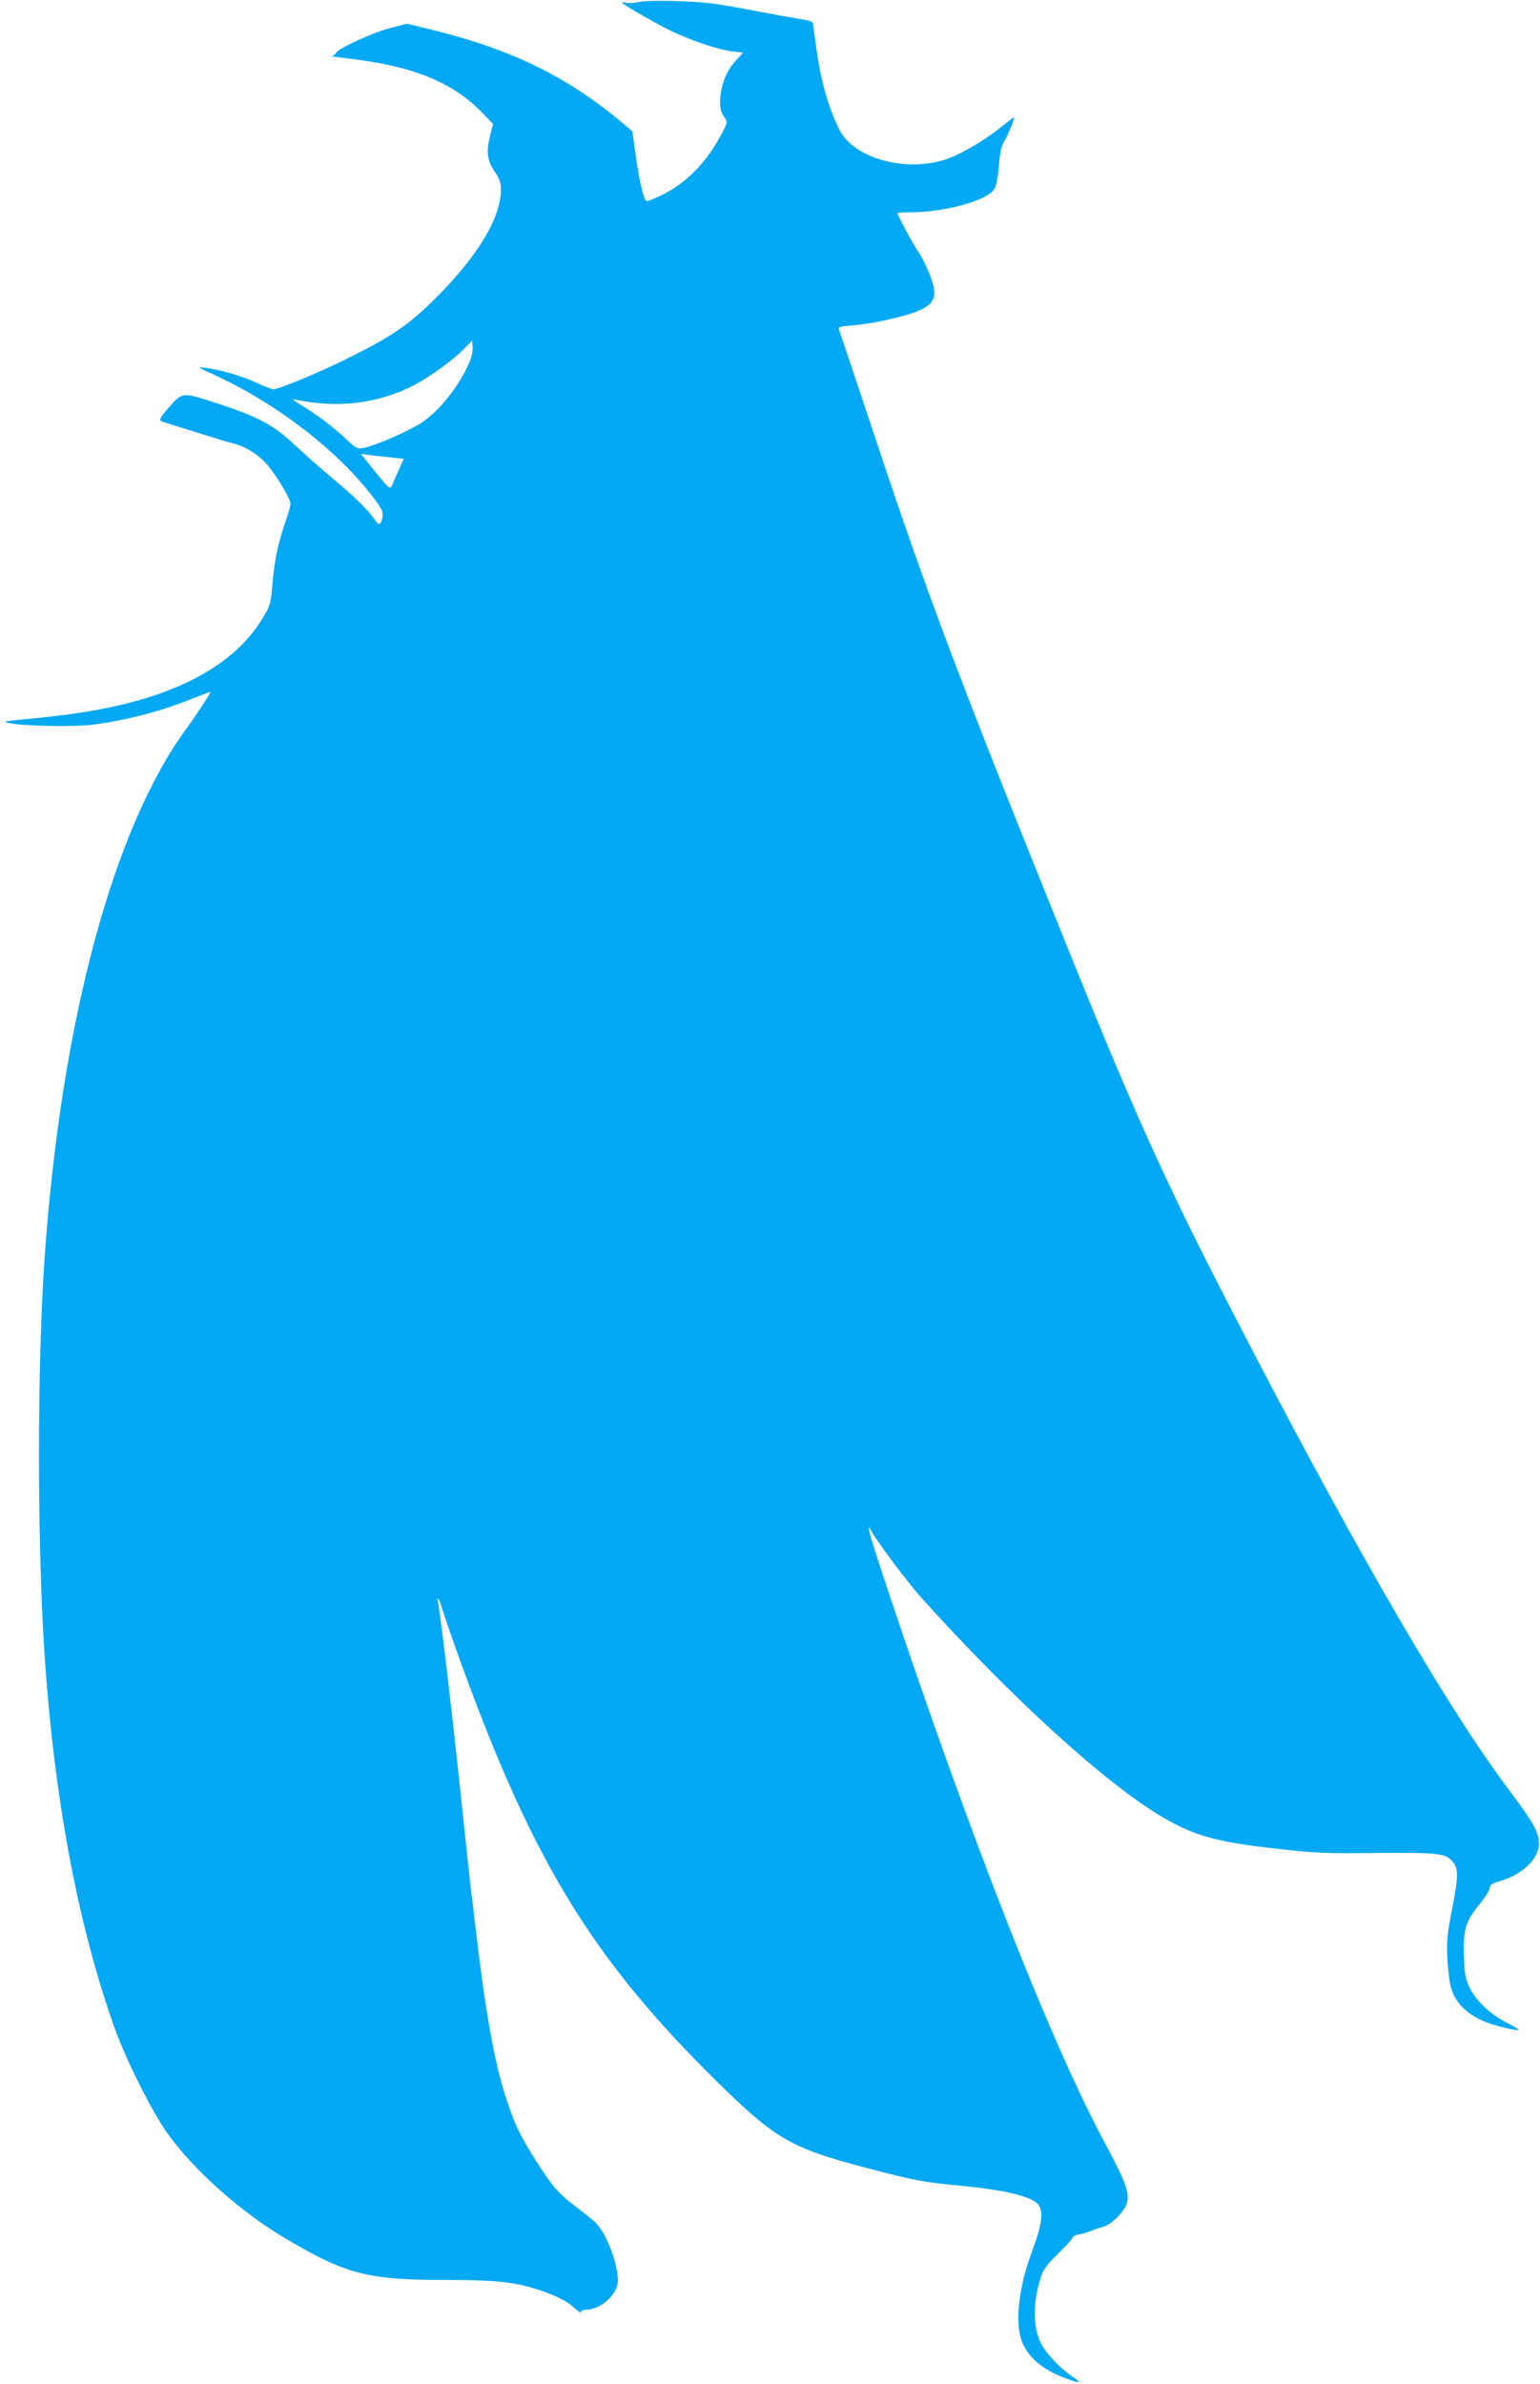
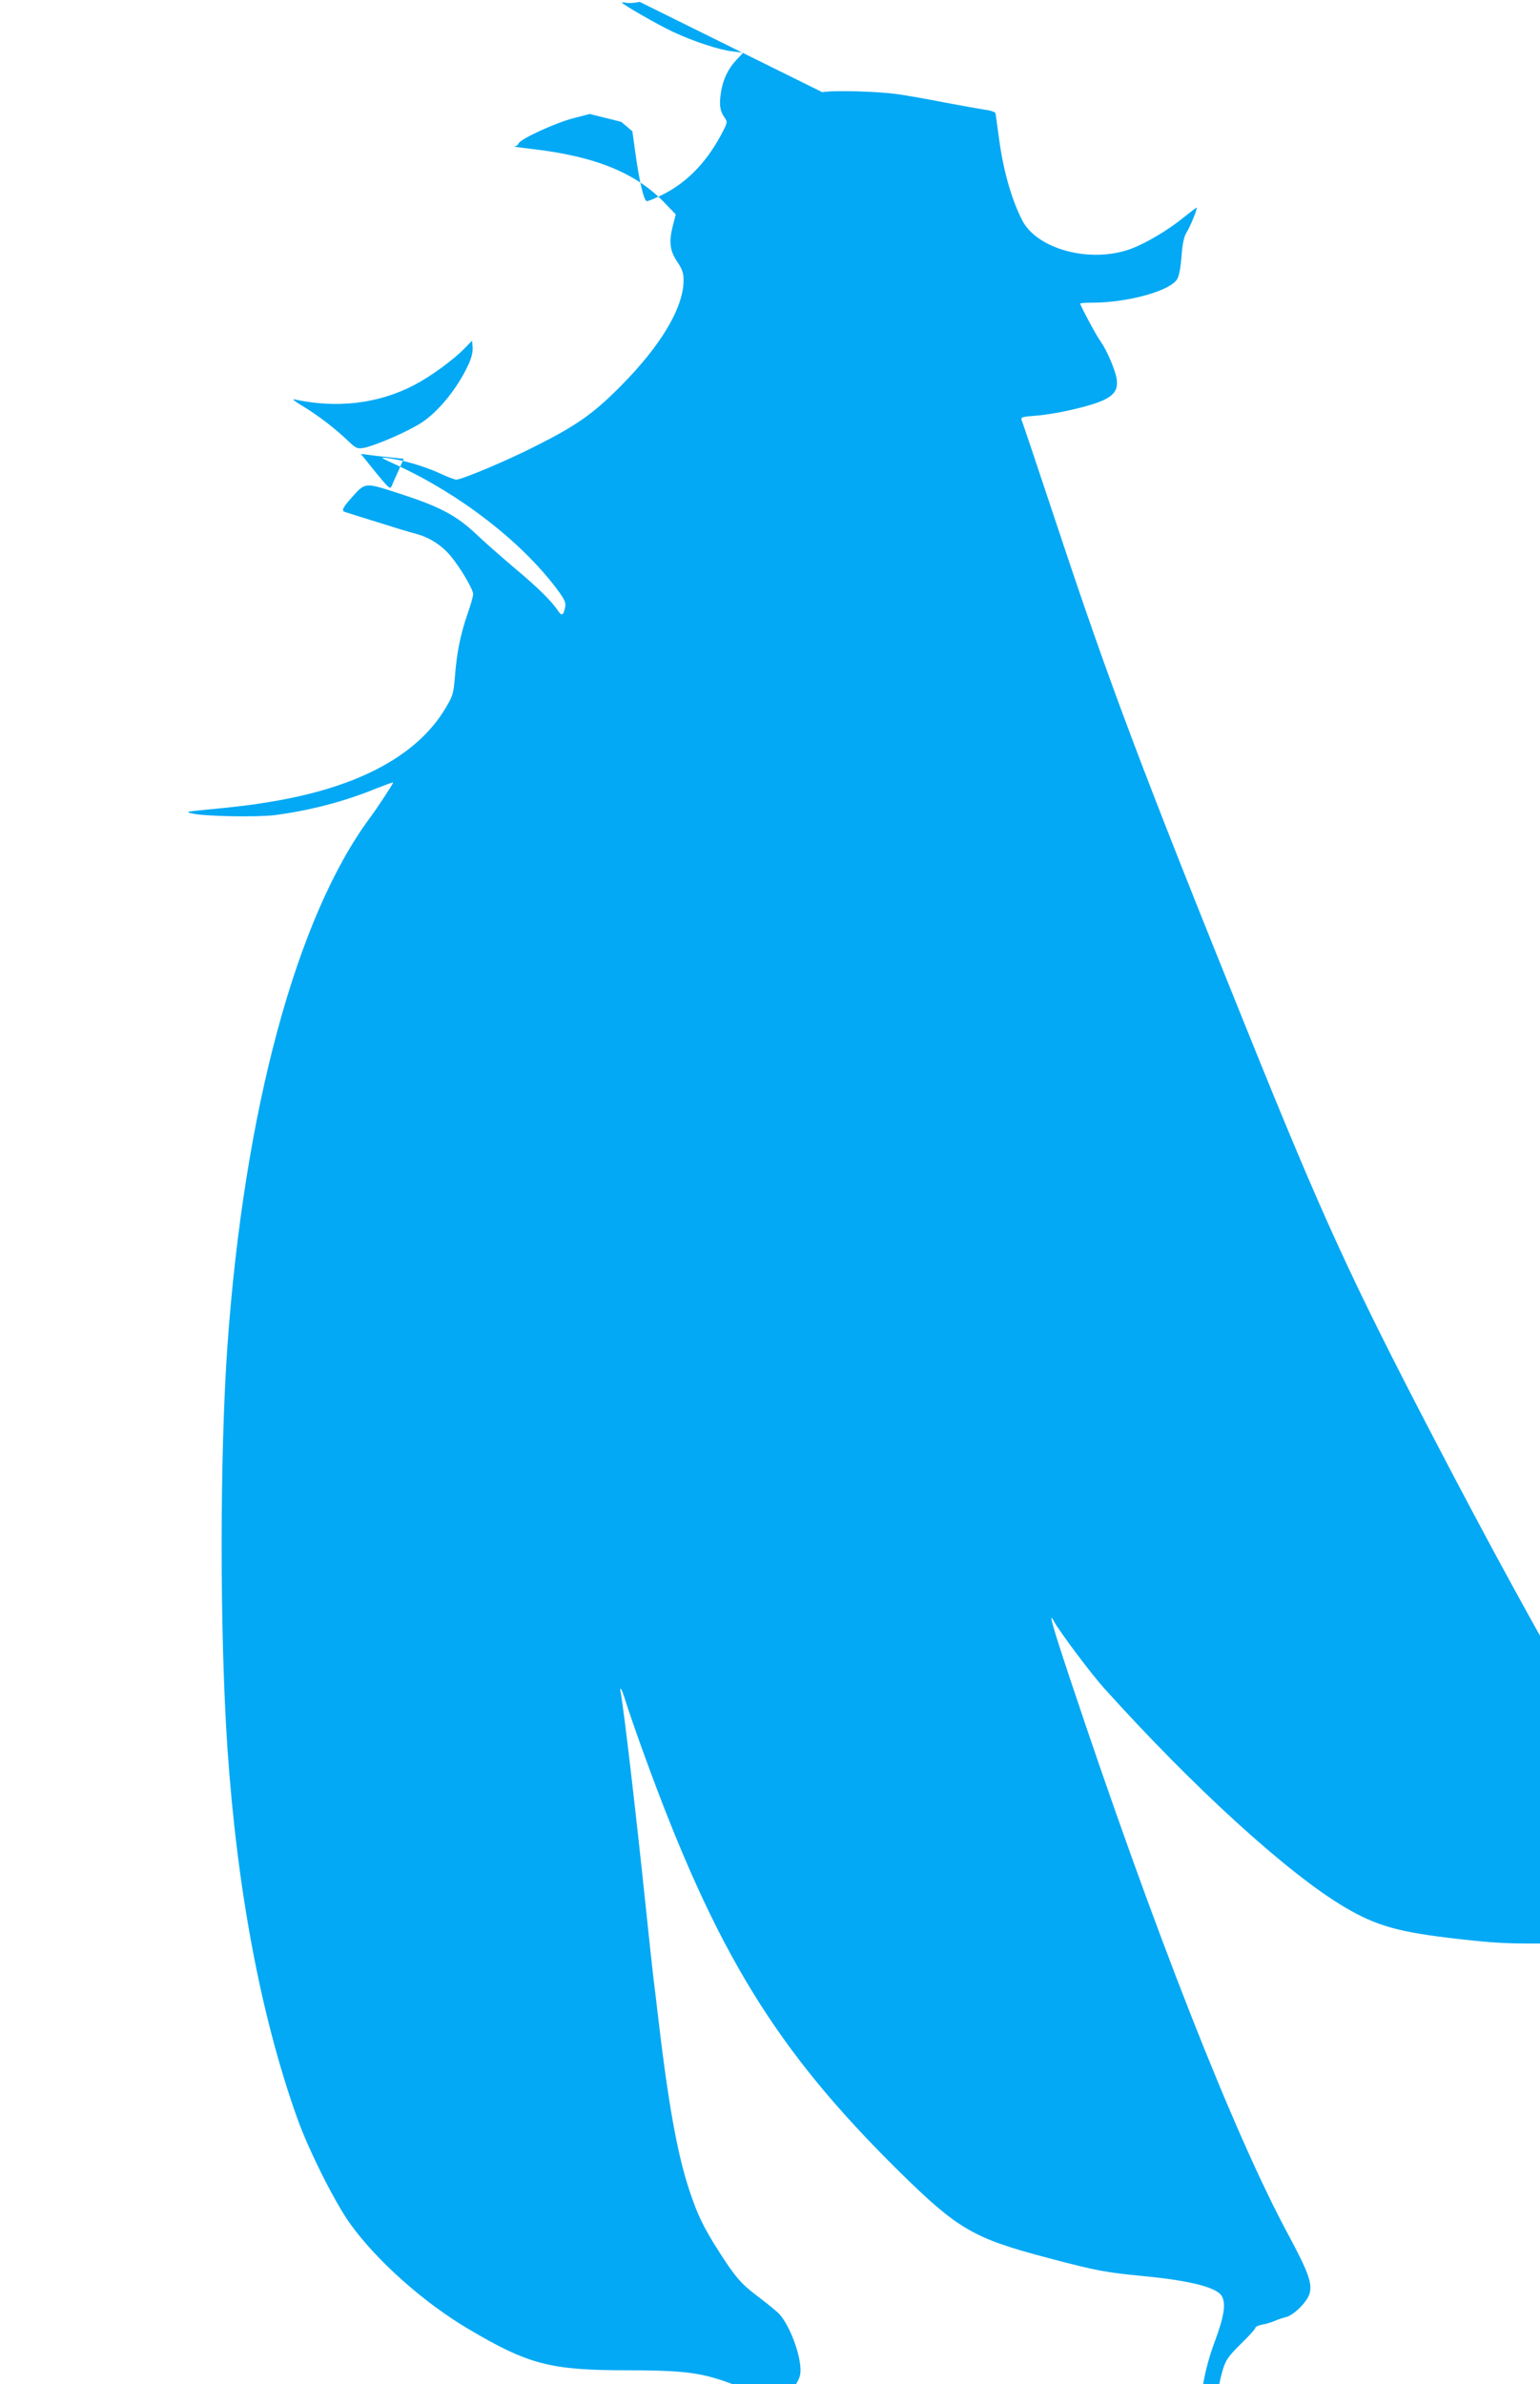
<svg xmlns="http://www.w3.org/2000/svg" version="1.0" width="827pt" height="1280pt" viewBox="0 0 827 1280" preserveAspectRatio="xMidYMid meet">
  <g transform="translate(0,1280) scale(0.1,-0.1)" fill="#03a9f4" stroke="none">
-     <path d="M3435 12790 c-27 -6 -60 -8 -72 -5 -13 3 -23 3 -23 1 0 -8 191 -118 272 -156 111 -52 250 -98 322 -106 l57 -7 -34 -36 c-46 -48 -74 -106 -85 -175 -11 -67 -6 -102 19 -137 17 -25 17 -26 -22 -99 -82 -151 -190 -258 -321 -320 -35 -17 -68 -30 -74 -30 -16 0 -40 103 -61 252 l-17 123 -60 51 c-284 237 -580 384 -981 485 l-169 42 -85 -22 c-96 -24 -288 -112 -297 -136 -3 -8 -14 -16 -23 -16 -9 -1 35 -7 96 -14 339 -39 560 -129 714 -292 l57 -59 -14 -54 c-24 -92 -19 -138 21 -199 28 -41 35 -63 35 -100 0 -147 -121 -351 -340 -571 -145 -146 -234 -209 -455 -320 -151 -77 -396 -180 -426 -180 -9 0 -50 16 -91 35 -81 37 -193 70 -273 80 -49 6 -49 6 45 -37 342 -158 666 -409 858 -663 44 -59 51 -75 46 -100 -9 -45 -19 -49 -39 -18 -34 51 -109 125 -230 226 -66 56 -159 137 -206 182 -109 103 -196 149 -414 220 -189 61 -183 62 -258 -22 -49 -55 -56 -71 -34 -77 6 -2 84 -27 172 -54 88 -28 180 -56 205 -62 74 -19 141 -62 190 -121 52 -63 120 -178 120 -204 0 -10 -13 -57 -30 -105 -38 -110 -58 -208 -68 -337 -8 -96 -12 -106 -53 -174 -152 -252 -469 -421 -934 -498 -109 -18 -160 -25 -390 -47 -66 -7 -68 -8 -35 -16 63 -16 349 -21 445 -9 190 25 376 74 542 142 51 20 93 36 93 33 0 -7 -81 -131 -124 -189 -396 -534 -676 -1573 -766 -2840 -41 -589 -41 -1535 0 -2150 52 -766 180 -1446 376 -1994 61 -170 199 -445 281 -561 141 -198 396 -426 637 -568 322 -191 441 -222 851 -222 264 0 366 -10 482 -45 108 -33 178 -67 220 -108 18 -17 33 -26 33 -19 0 7 12 12 28 12 71 1 155 69 168 137 14 75 -50 259 -114 327 -15 15 -66 57 -113 92 -92 69 -125 109 -214 249 -82 129 -112 194 -156 327 -64 196 -112 462 -169 951 -5 45 -14 120 -20 167 -6 47 -26 234 -45 415 -55 525 -114 1025 -131 1123 -11 56 3 35 26 -40 12 -40 57 -170 100 -288 384 -1056 704 -1579 1371 -2236 312 -307 397 -356 792 -460 265 -70 312 -79 522 -99 249 -24 391 -61 416 -108 22 -40 11 -109 -36 -236 -79 -210 -98 -406 -51 -506 37 -79 114 -141 229 -183 81 -31 90 -27 32 12 -64 43 -137 121 -165 176 -43 85 -44 216 -2 350 14 45 30 68 94 131 43 42 78 80 78 86 0 6 16 14 36 18 20 3 50 12 68 20 17 8 44 16 59 20 41 8 115 81 128 125 17 55 -6 117 -112 315 -292 539 -724 1638 -1171 2979 -99 297 -122 379 -88 315 30 -55 200 -282 269 -358 480 -533 986 -994 1288 -1173 173 -103 295 -137 618 -173 205 -23 261 -26 525 -23 328 3 376 -1 413 -38 40 -40 41 -78 6 -257 -28 -145 -31 -174 -26 -277 3 -63 13 -136 22 -161 34 -98 119 -163 261 -199 113 -29 126 -25 45 16 -93 46 -173 120 -208 192 -23 48 -28 72 -31 158 -6 150 7 196 78 284 33 40 60 82 60 94 0 17 11 24 58 38 121 36 208 121 206 203 -1 61 -30 112 -160 285 -320 425 -794 1238 -1391 2385 -439 843 -592 1176 -995 2175 -567 1403 -742 1869 -1013 2685 -106 319 -196 587 -200 596 -5 14 6 17 73 22 43 3 121 15 173 27 222 49 277 84 265 169 -7 48 -51 152 -86 202 -22 29 -110 194 -110 204 0 3 30 5 68 5 191 1 417 64 453 127 10 17 19 65 23 123 5 65 13 104 26 125 22 35 62 135 55 135 -3 0 -34 -24 -69 -52 -79 -65 -201 -138 -281 -168 -217 -81 -506 -5 -587 153 -58 115 -101 266 -124 438 -9 68 -18 129 -19 136 -2 6 -25 15 -52 18 -26 4 -127 22 -223 40 -96 19 -211 39 -255 45 -113 15 -341 21 -400 10z m-918 -1944 c-58 -127 -158 -251 -250 -313 -72 -48 -254 -127 -316 -138 -33 -5 -40 -2 -86 42 -67 64 -161 136 -243 185 -37 22 -56 37 -42 34 228 -50 451 -24 645 77 89 47 209 134 270 197 l40 41 3 -36 c2 -22 -6 -56 -21 -89z m-416 -502 l67 -7 -27 -61 c-15 -33 -32 -71 -37 -84 -9 -21 -14 -16 -88 74 l-78 97 49 -6 c26 -4 78 -9 114 -13z" />
+     <path d="M3435 12790 c-27 -6 -60 -8 -72 -5 -13 3 -23 3 -23 1 0 -8 191 -118 272 -156 111 -52 250 -98 322 -106 l57 -7 -34 -36 c-46 -48 -74 -106 -85 -175 -11 -67 -6 -102 19 -137 17 -25 17 -26 -22 -99 -82 -151 -190 -258 -321 -320 -35 -17 -68 -30 -74 -30 -16 0 -40 103 -61 252 l-17 123 -60 51 l-169 42 -85 -22 c-96 -24 -288 -112 -297 -136 -3 -8 -14 -16 -23 -16 -9 -1 35 -7 96 -14 339 -39 560 -129 714 -292 l57 -59 -14 -54 c-24 -92 -19 -138 21 -199 28 -41 35 -63 35 -100 0 -147 -121 -351 -340 -571 -145 -146 -234 -209 -455 -320 -151 -77 -396 -180 -426 -180 -9 0 -50 16 -91 35 -81 37 -193 70 -273 80 -49 6 -49 6 45 -37 342 -158 666 -409 858 -663 44 -59 51 -75 46 -100 -9 -45 -19 -49 -39 -18 -34 51 -109 125 -230 226 -66 56 -159 137 -206 182 -109 103 -196 149 -414 220 -189 61 -183 62 -258 -22 -49 -55 -56 -71 -34 -77 6 -2 84 -27 172 -54 88 -28 180 -56 205 -62 74 -19 141 -62 190 -121 52 -63 120 -178 120 -204 0 -10 -13 -57 -30 -105 -38 -110 -58 -208 -68 -337 -8 -96 -12 -106 -53 -174 -152 -252 -469 -421 -934 -498 -109 -18 -160 -25 -390 -47 -66 -7 -68 -8 -35 -16 63 -16 349 -21 445 -9 190 25 376 74 542 142 51 20 93 36 93 33 0 -7 -81 -131 -124 -189 -396 -534 -676 -1573 -766 -2840 -41 -589 -41 -1535 0 -2150 52 -766 180 -1446 376 -1994 61 -170 199 -445 281 -561 141 -198 396 -426 637 -568 322 -191 441 -222 851 -222 264 0 366 -10 482 -45 108 -33 178 -67 220 -108 18 -17 33 -26 33 -19 0 7 12 12 28 12 71 1 155 69 168 137 14 75 -50 259 -114 327 -15 15 -66 57 -113 92 -92 69 -125 109 -214 249 -82 129 -112 194 -156 327 -64 196 -112 462 -169 951 -5 45 -14 120 -20 167 -6 47 -26 234 -45 415 -55 525 -114 1025 -131 1123 -11 56 3 35 26 -40 12 -40 57 -170 100 -288 384 -1056 704 -1579 1371 -2236 312 -307 397 -356 792 -460 265 -70 312 -79 522 -99 249 -24 391 -61 416 -108 22 -40 11 -109 -36 -236 -79 -210 -98 -406 -51 -506 37 -79 114 -141 229 -183 81 -31 90 -27 32 12 -64 43 -137 121 -165 176 -43 85 -44 216 -2 350 14 45 30 68 94 131 43 42 78 80 78 86 0 6 16 14 36 18 20 3 50 12 68 20 17 8 44 16 59 20 41 8 115 81 128 125 17 55 -6 117 -112 315 -292 539 -724 1638 -1171 2979 -99 297 -122 379 -88 315 30 -55 200 -282 269 -358 480 -533 986 -994 1288 -1173 173 -103 295 -137 618 -173 205 -23 261 -26 525 -23 328 3 376 -1 413 -38 40 -40 41 -78 6 -257 -28 -145 -31 -174 -26 -277 3 -63 13 -136 22 -161 34 -98 119 -163 261 -199 113 -29 126 -25 45 16 -93 46 -173 120 -208 192 -23 48 -28 72 -31 158 -6 150 7 196 78 284 33 40 60 82 60 94 0 17 11 24 58 38 121 36 208 121 206 203 -1 61 -30 112 -160 285 -320 425 -794 1238 -1391 2385 -439 843 -592 1176 -995 2175 -567 1403 -742 1869 -1013 2685 -106 319 -196 587 -200 596 -5 14 6 17 73 22 43 3 121 15 173 27 222 49 277 84 265 169 -7 48 -51 152 -86 202 -22 29 -110 194 -110 204 0 3 30 5 68 5 191 1 417 64 453 127 10 17 19 65 23 123 5 65 13 104 26 125 22 35 62 135 55 135 -3 0 -34 -24 -69 -52 -79 -65 -201 -138 -281 -168 -217 -81 -506 -5 -587 153 -58 115 -101 266 -124 438 -9 68 -18 129 -19 136 -2 6 -25 15 -52 18 -26 4 -127 22 -223 40 -96 19 -211 39 -255 45 -113 15 -341 21 -400 10z m-918 -1944 c-58 -127 -158 -251 -250 -313 -72 -48 -254 -127 -316 -138 -33 -5 -40 -2 -86 42 -67 64 -161 136 -243 185 -37 22 -56 37 -42 34 228 -50 451 -24 645 77 89 47 209 134 270 197 l40 41 3 -36 c2 -22 -6 -56 -21 -89z m-416 -502 l67 -7 -27 -61 c-15 -33 -32 -71 -37 -84 -9 -21 -14 -16 -88 74 l-78 97 49 -6 c26 -4 78 -9 114 -13z" />
  </g>
</svg>